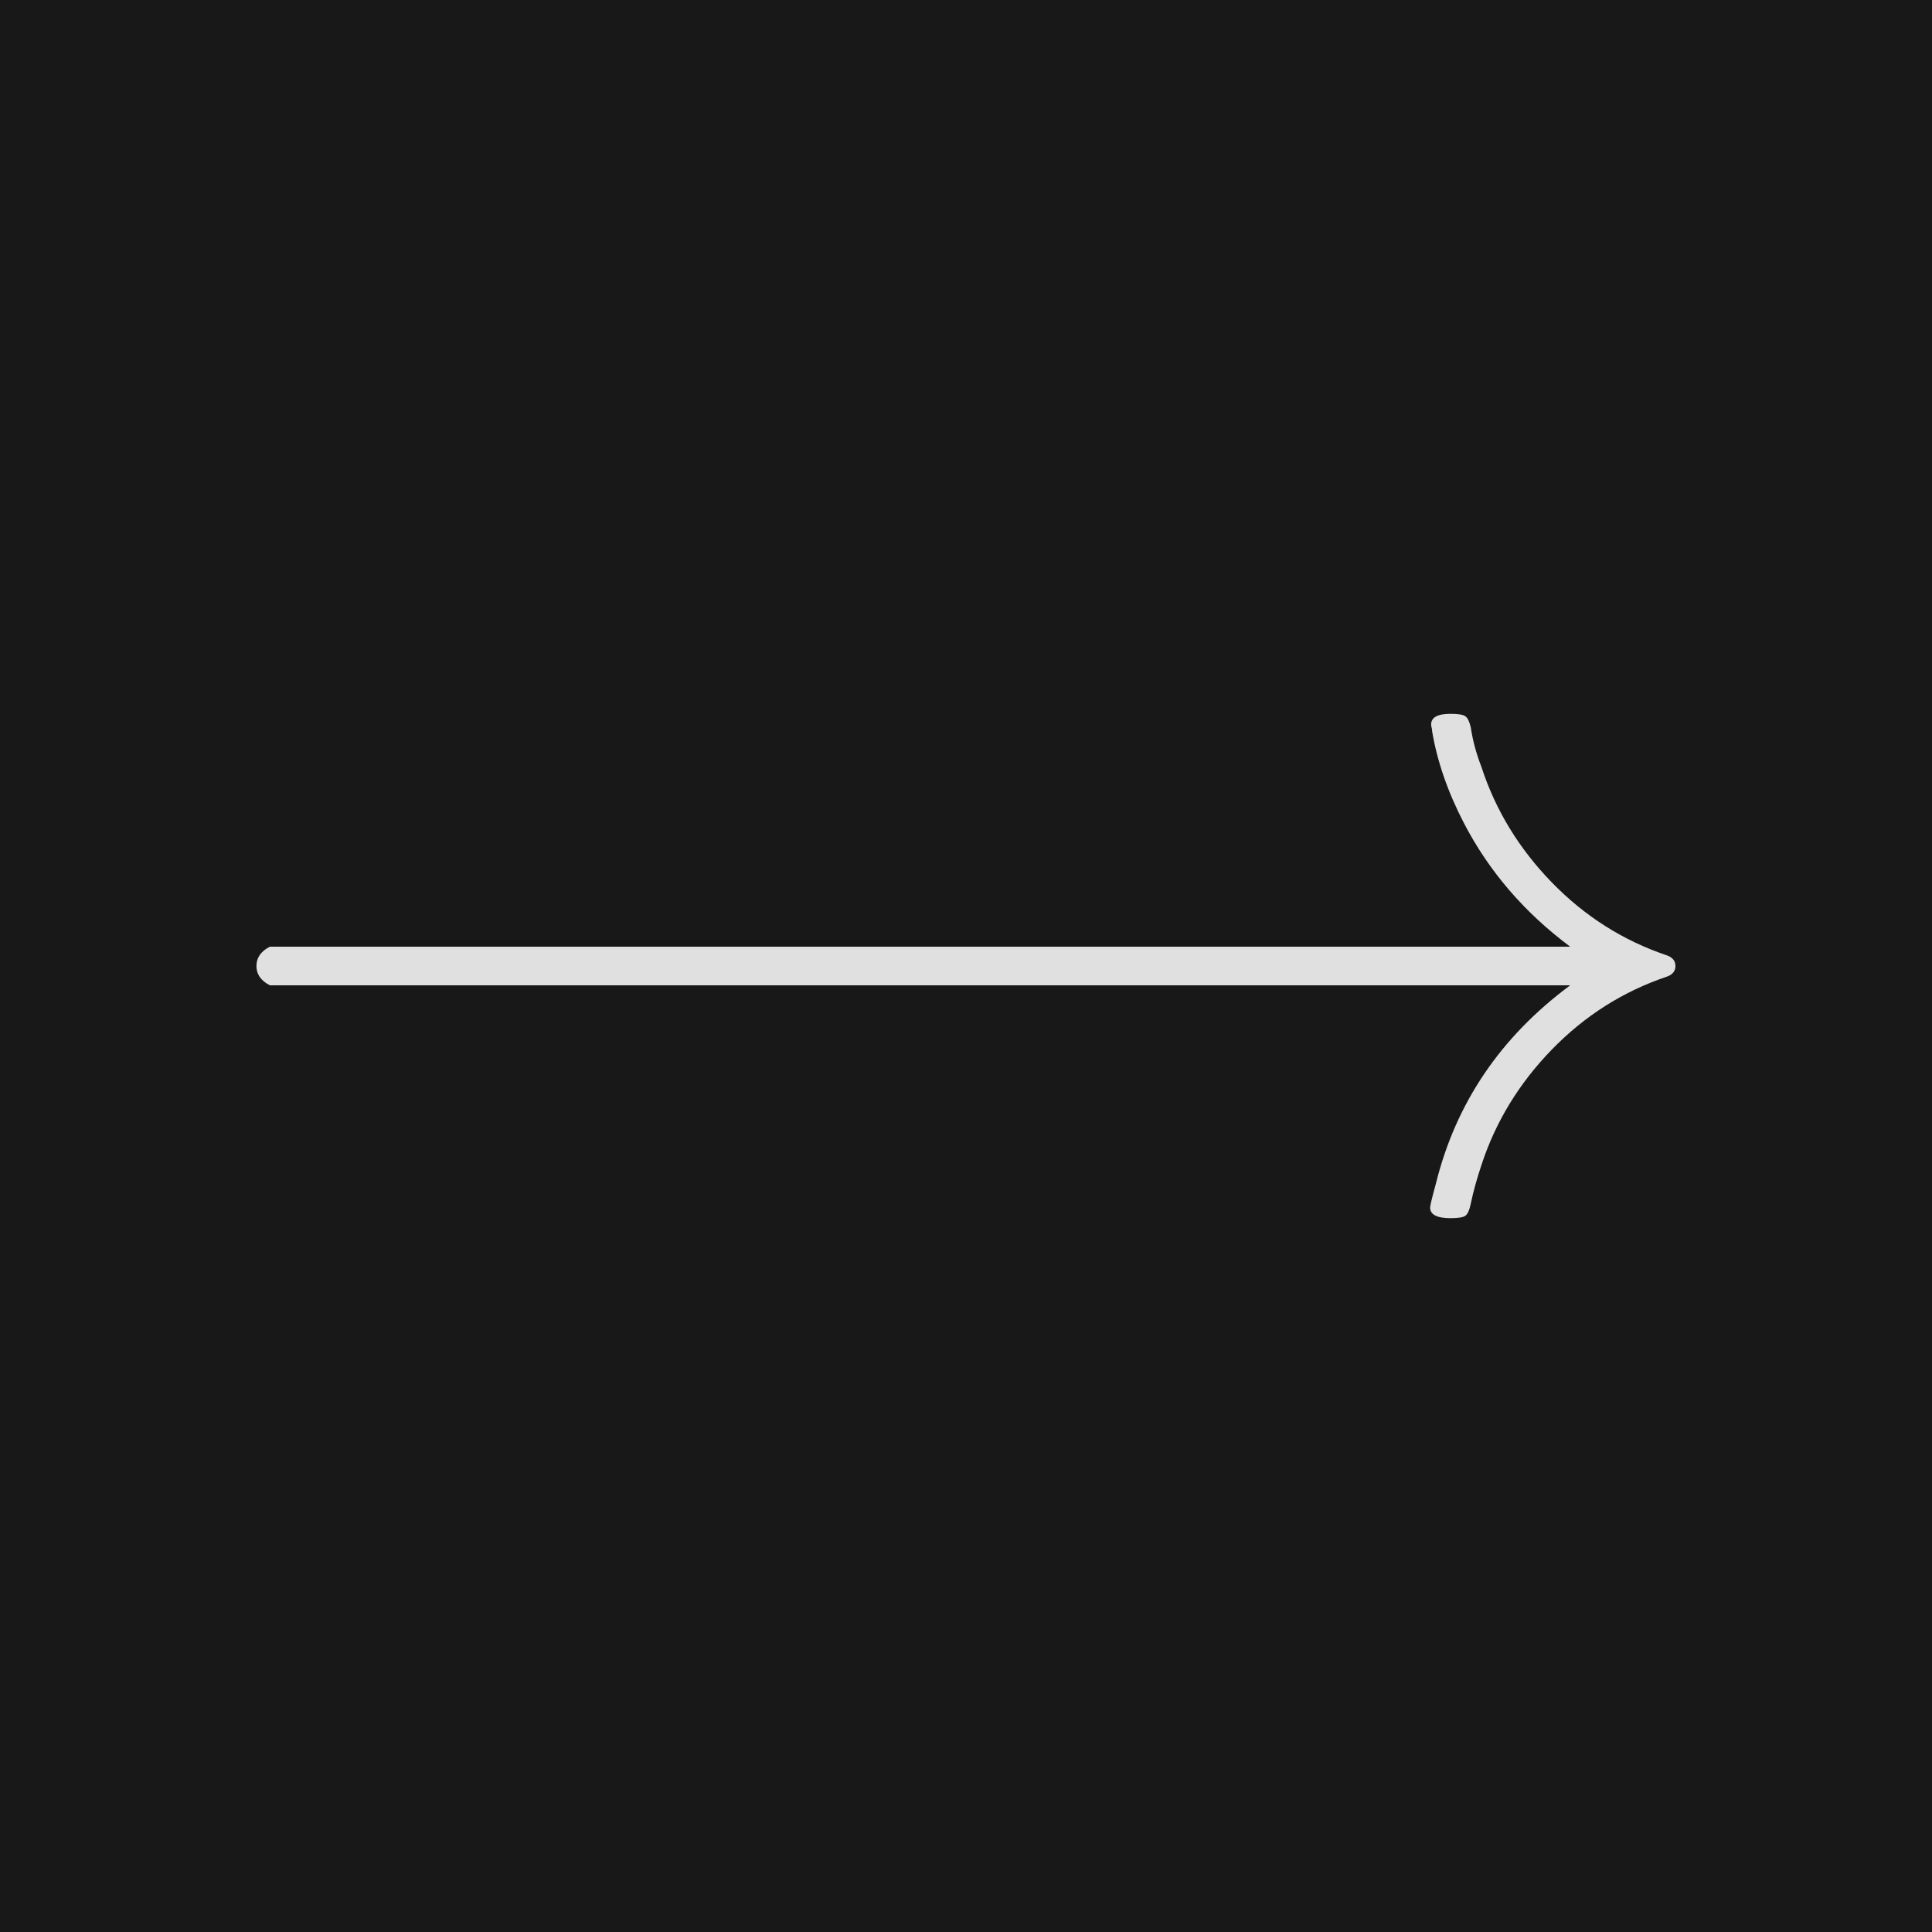
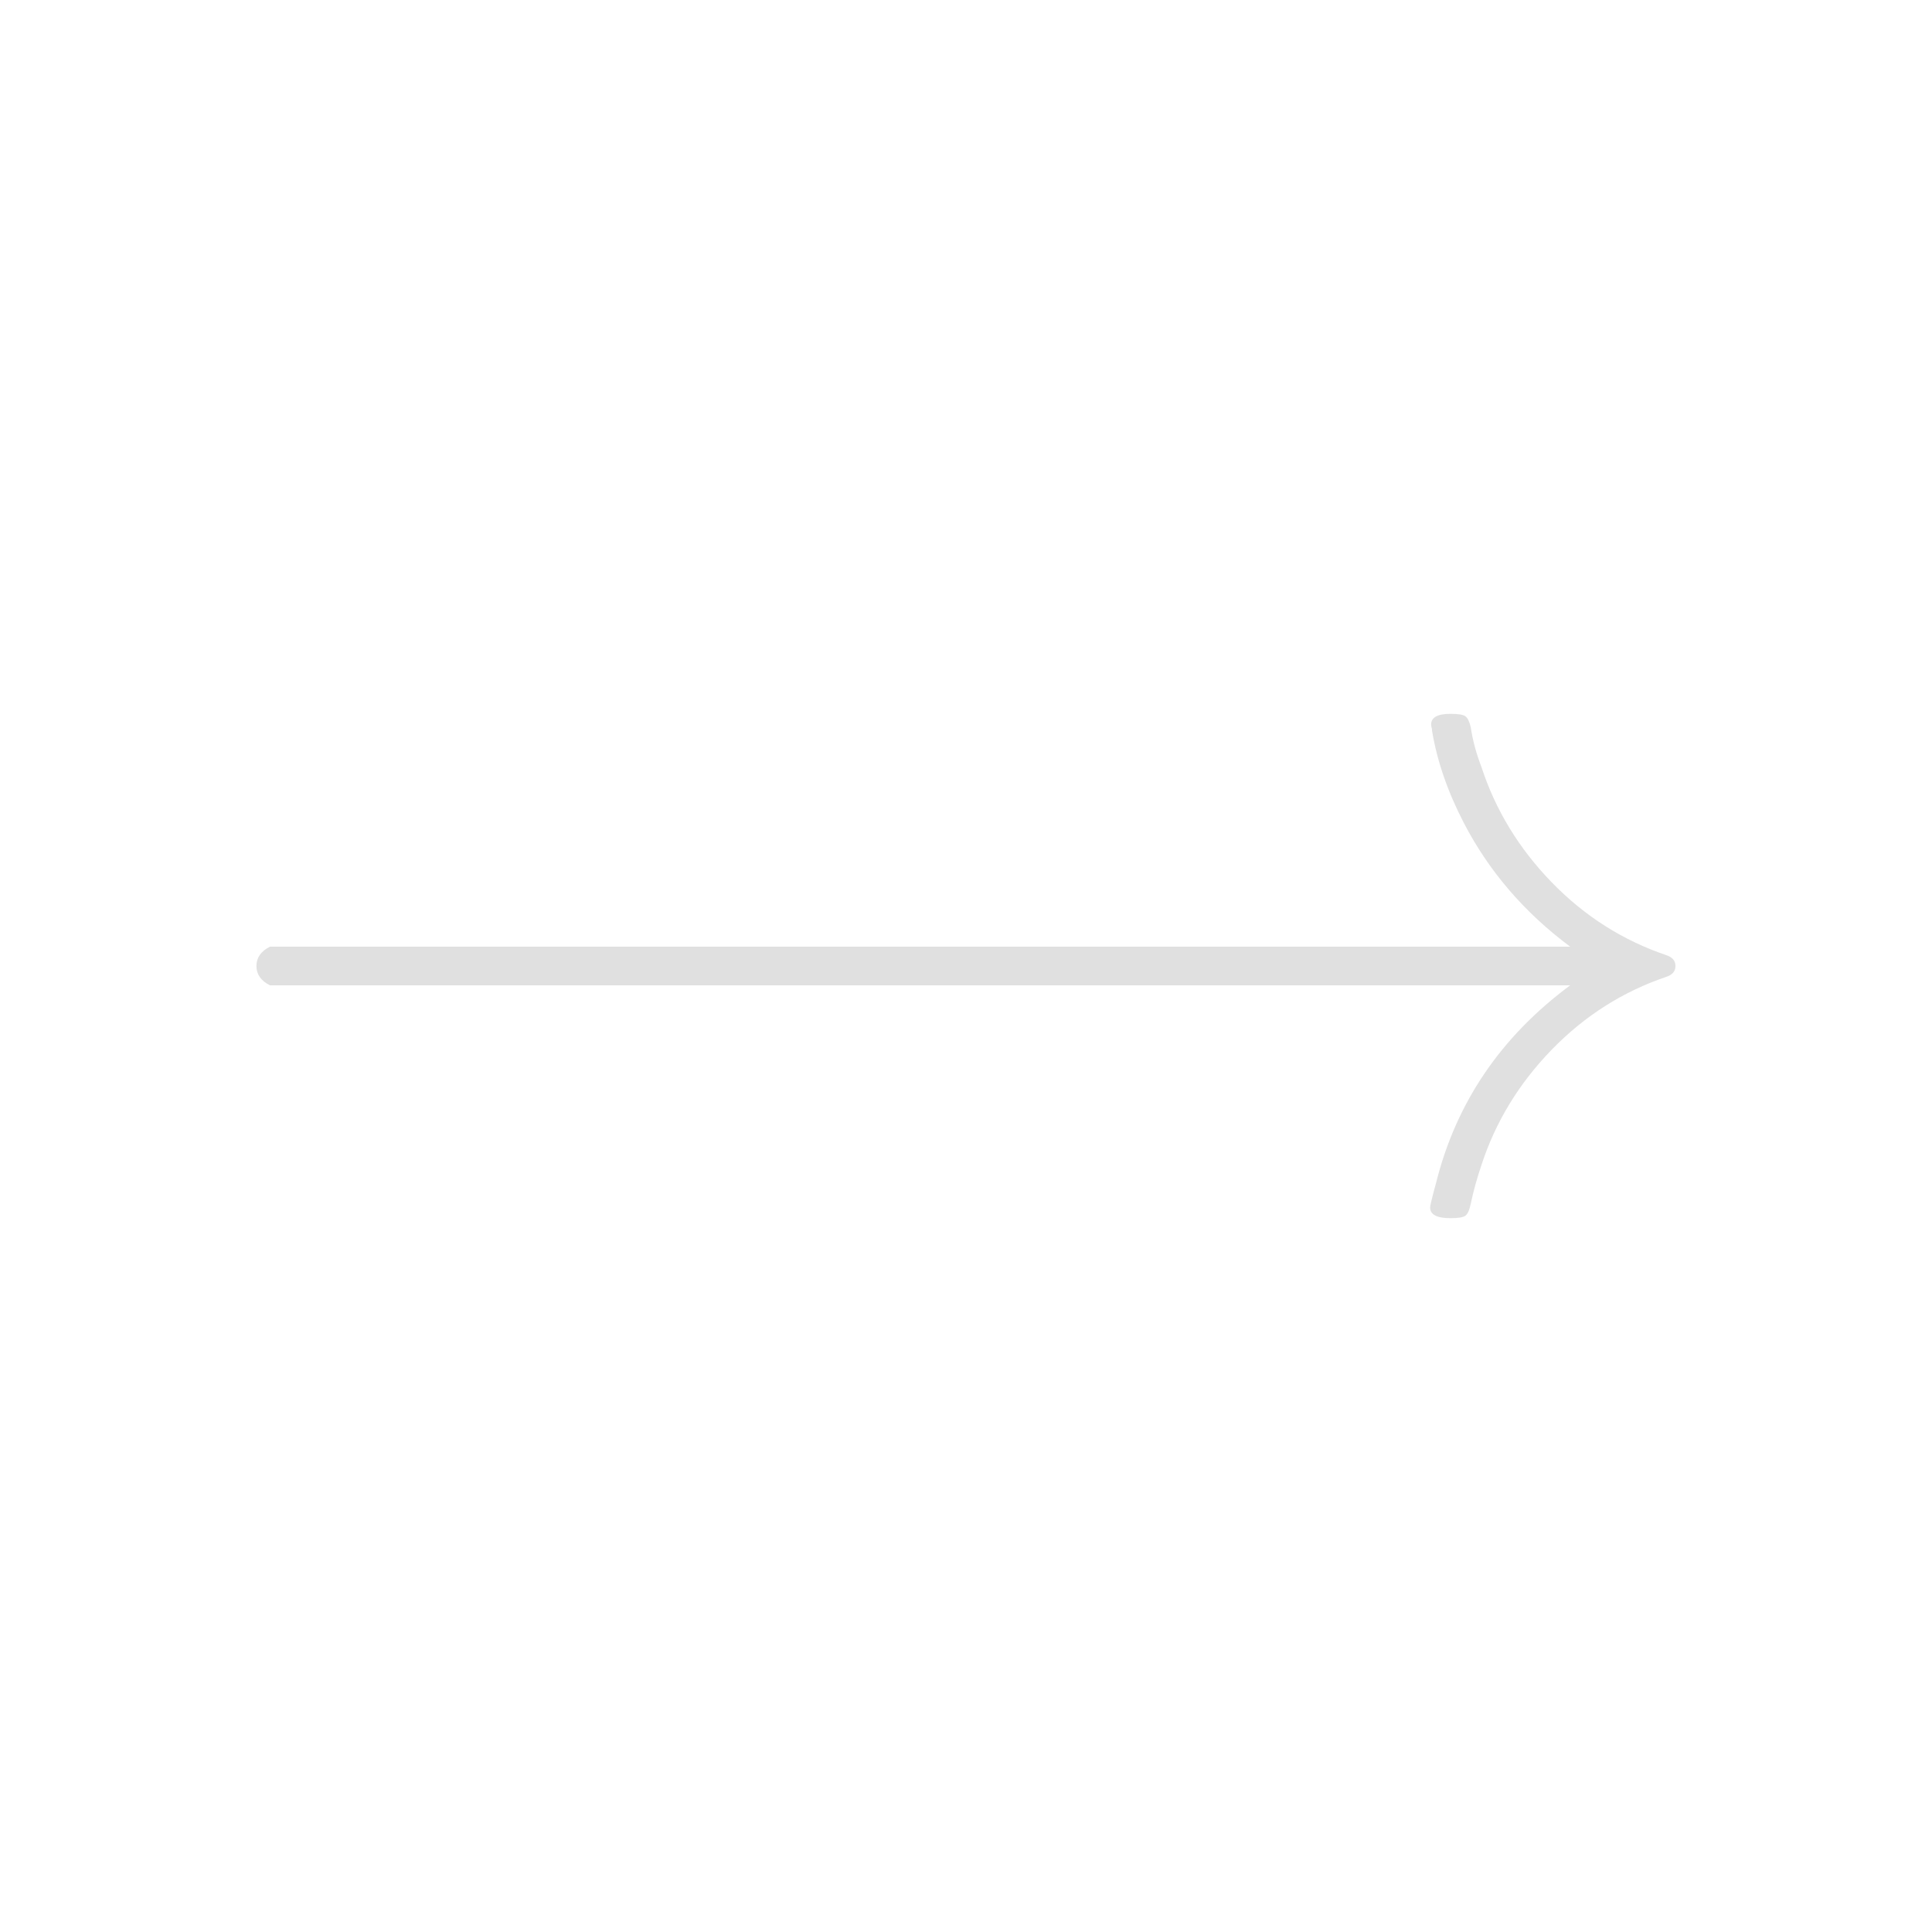
<svg xmlns="http://www.w3.org/2000/svg" version="1.1" width="96" height="96" viewbox="0 0 96 96">
-   <rect x="0" y="0" width="96" height="96" fill="#181818" />
  <g transform="translate(8.712, 60)">
    <path d="M4.7-11.04Q4.03-11.38 4.03-12 4.03-12.62 4.7-12.96L4.7-12.96 69.31-12.96Q65.9-15.5 64.03-19.1L64.03-19.1Q62.83-21.41 62.45-23.66L62.45-23.66Q62.45-23.76 62.42-23.86 62.4-23.95 62.4-24L62.4-24Q62.4-24.53 63.36-24.53L63.36-24.53Q63.94-24.53 64.1-24.41 64.27-24.29 64.37-23.86L64.37-23.86Q64.51-22.9 64.9-21.89L64.9-21.89Q65.95-18.67 68.4-16.15 70.85-13.63 74.11-12.53L74.11-12.53Q74.54-12.38 74.54-12 74.54-11.62 74.11-11.47L74.11-11.47Q70.85-10.37 68.4-7.85 65.95-5.33 64.9-2.11L64.9-2.11Q64.56-1.1 64.37-0.19L64.37-0.19Q64.27 0.29 64.1 0.41 63.94 0.53 63.36 0.53L63.36 0.53Q62.35 0.53 62.35 0L62.35 0Q62.35-0.14 62.64-1.2L62.64-1.2Q64.13-7.2 69.31-11.04L69.31-11.04 4.7-11.04Z" fill="#E0E0E0" />
  </g>
</svg>